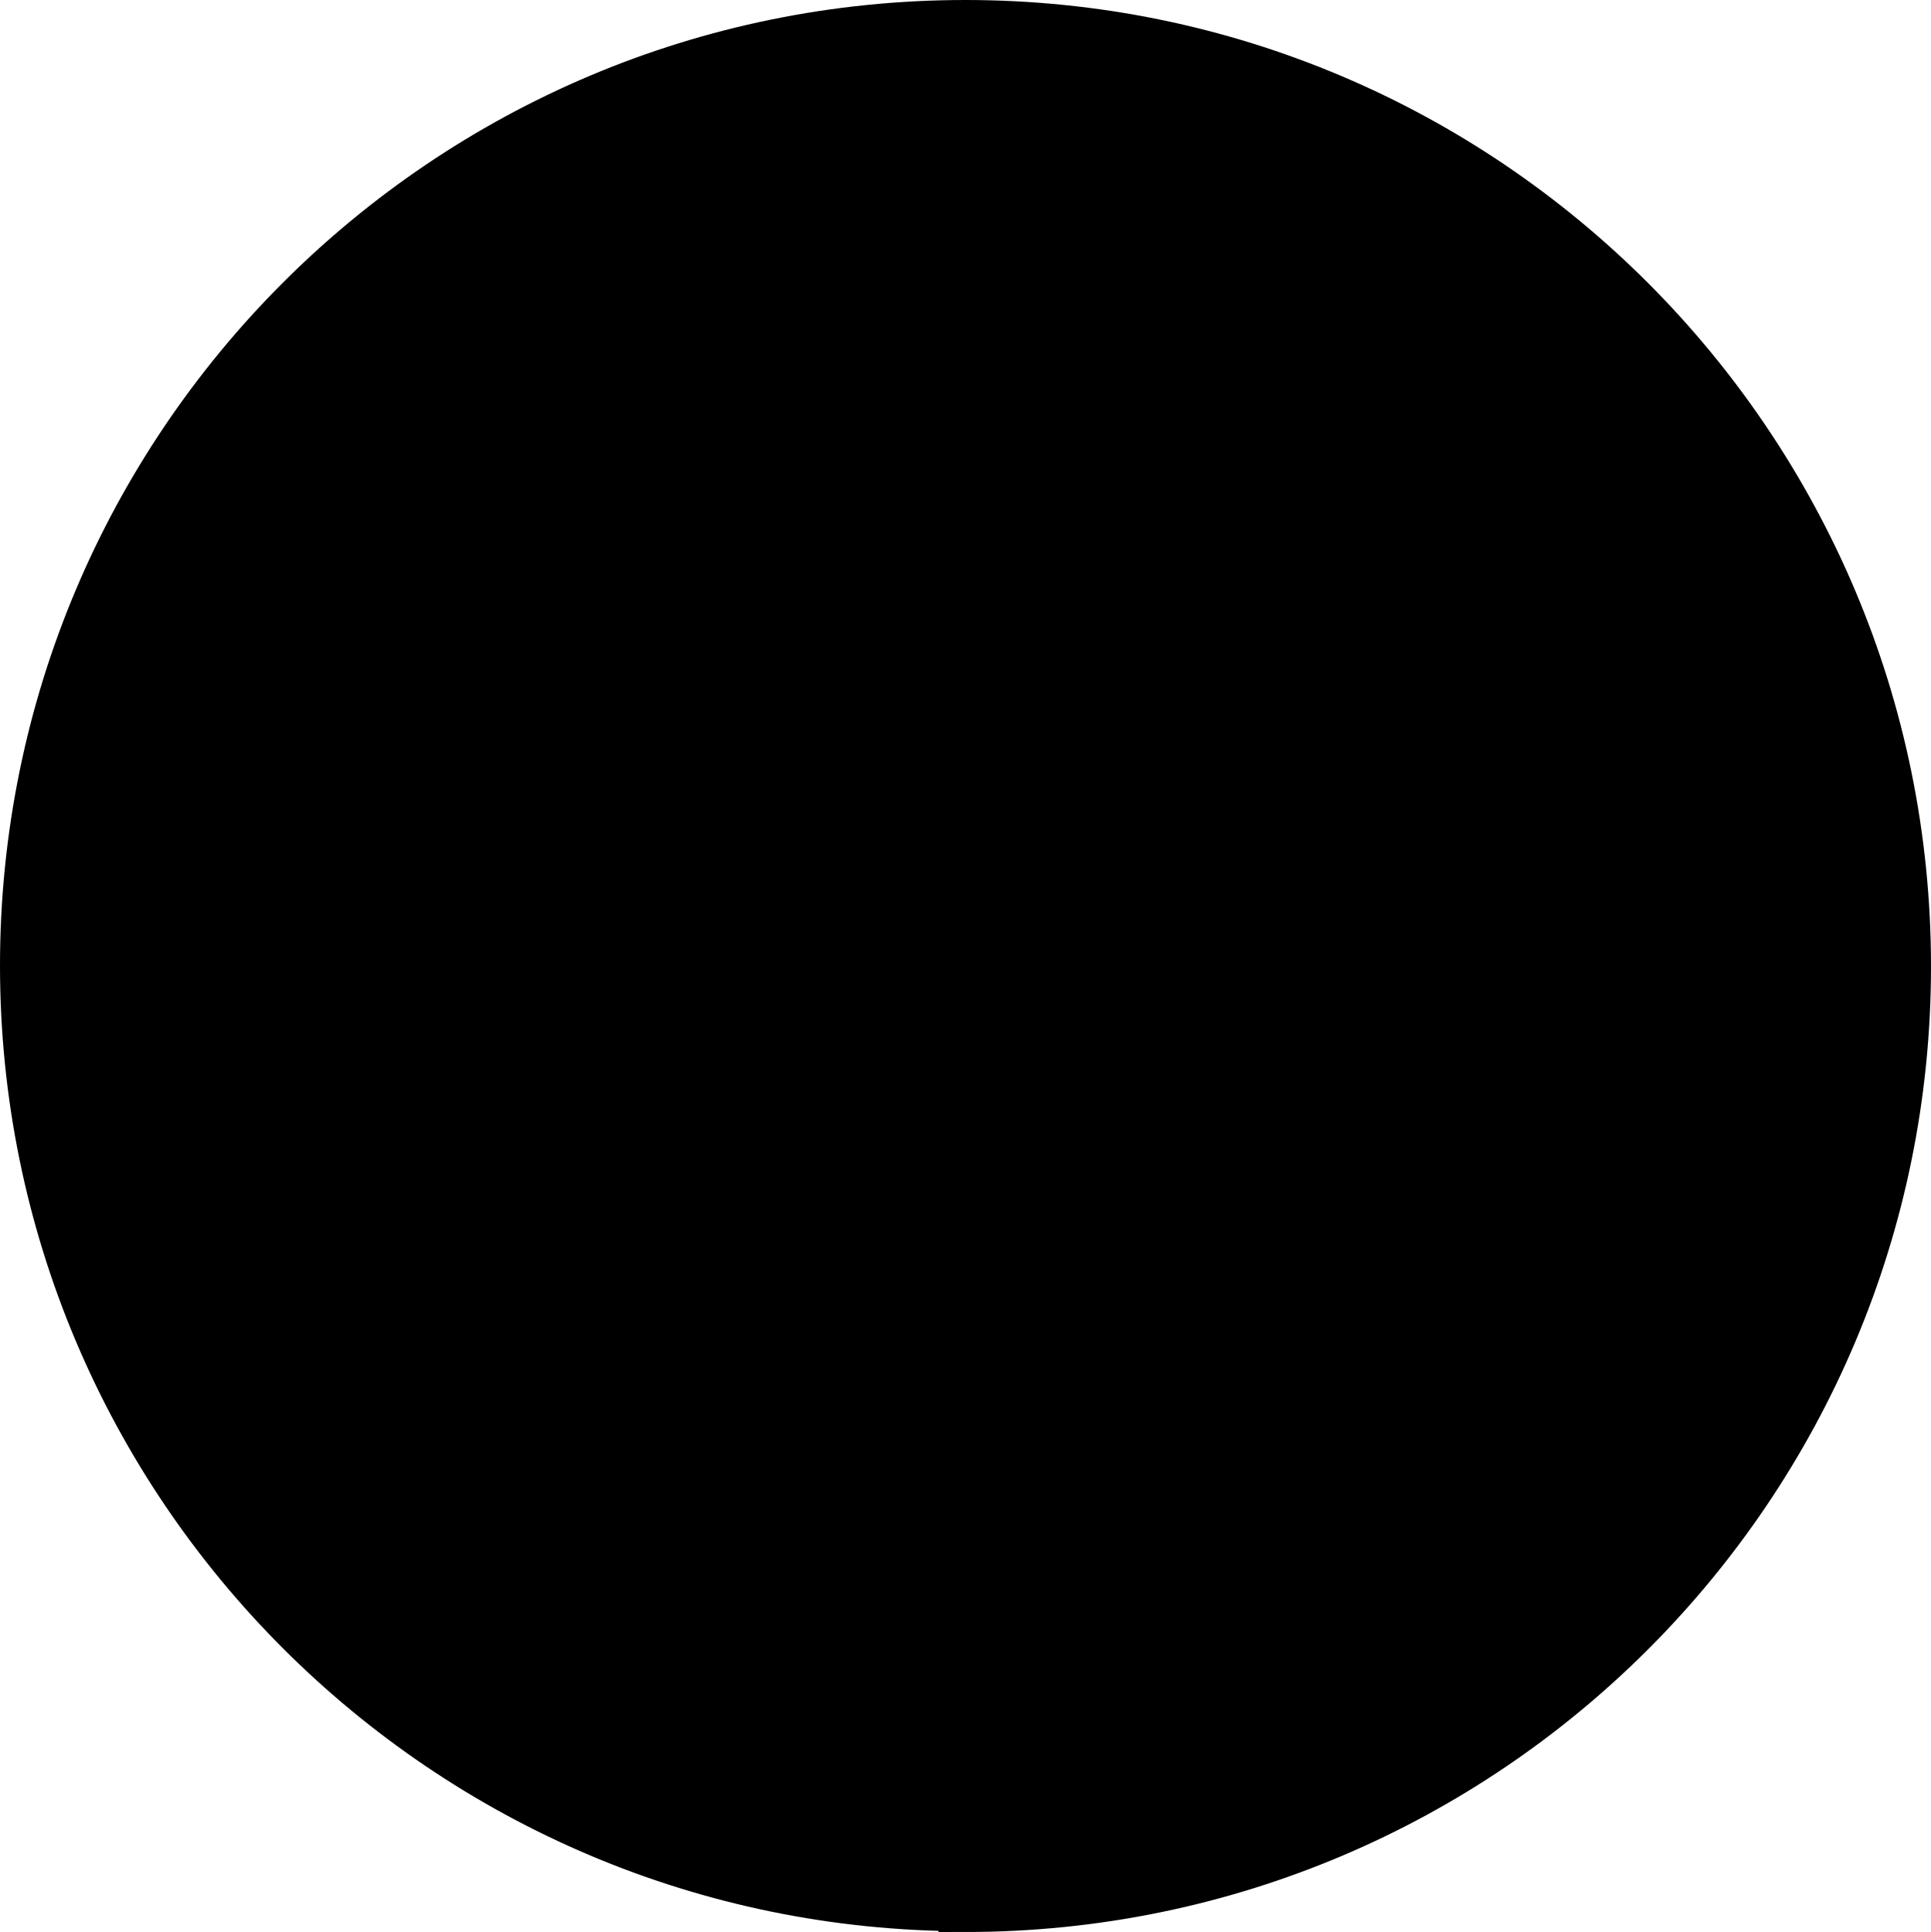
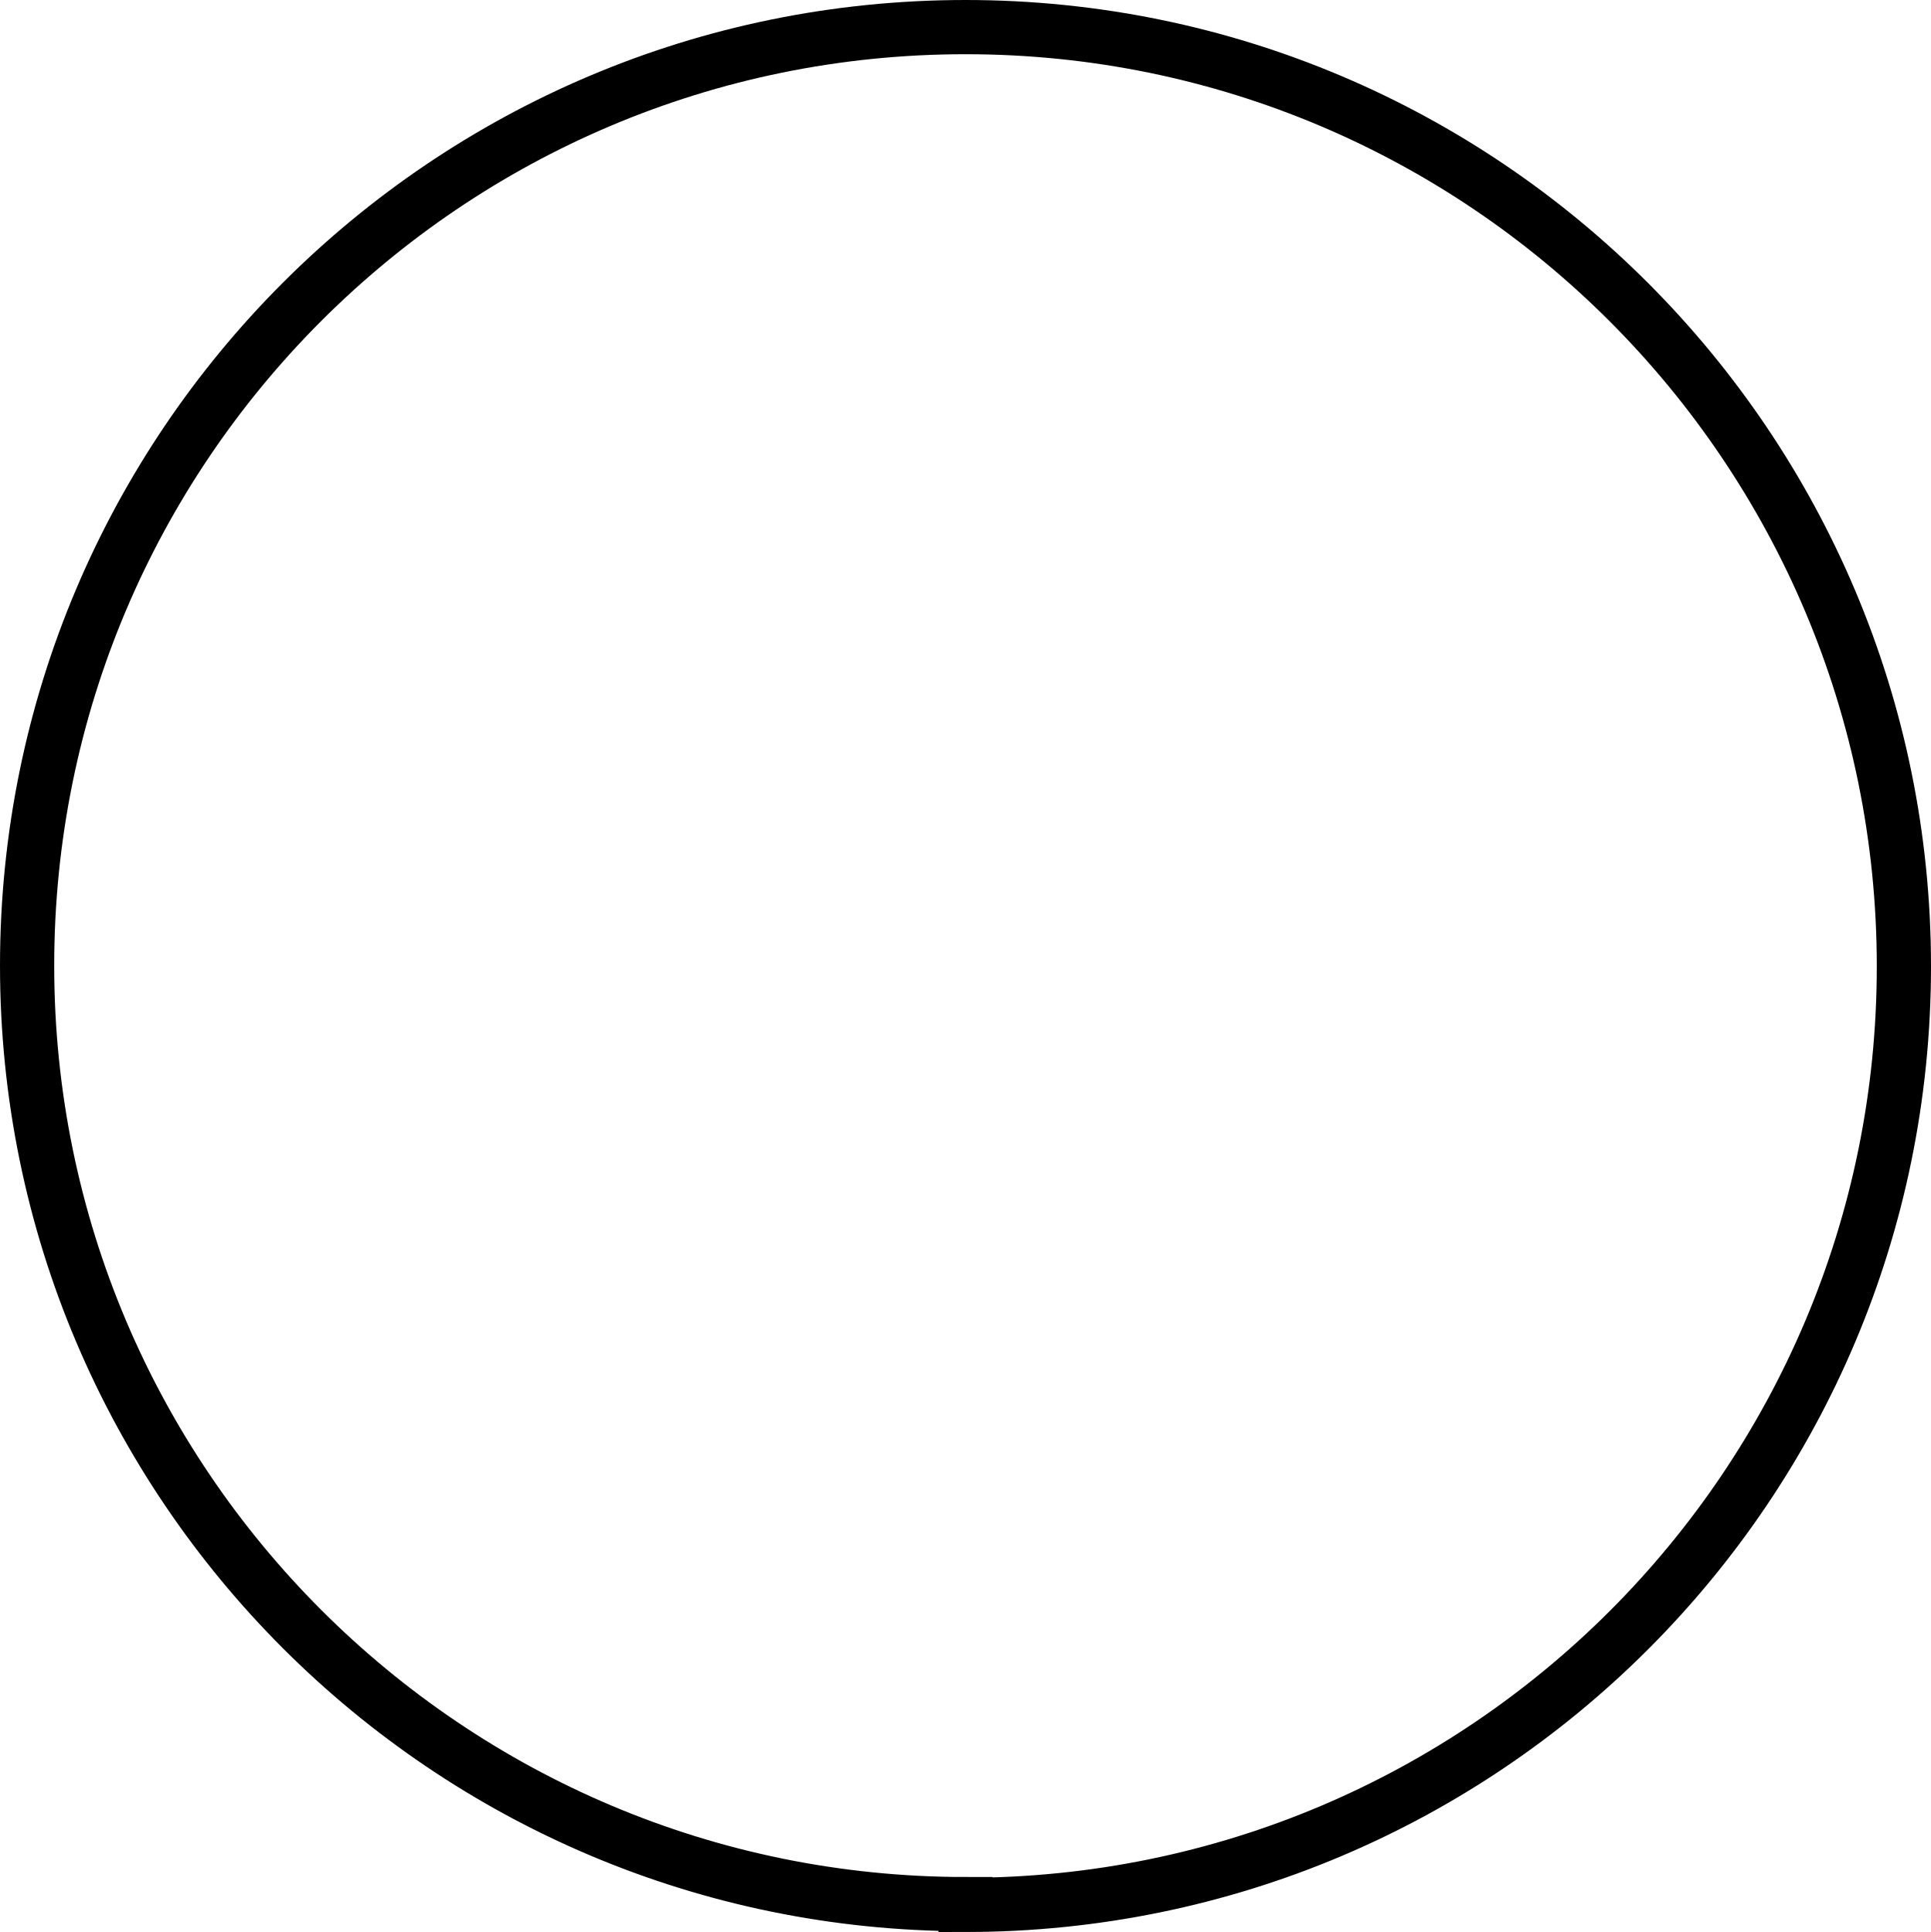
<svg xmlns="http://www.w3.org/2000/svg" id="a" viewBox="0 0 24.94 24.95">
  <defs>
    <style>.b{fill:none;stroke:#000;stroke-width:.7px;}</style>
  </defs>
-   <path d="M12.47,24.6c6.7,0,12.12-5.43,12.12-12.12S19.17,.35,12.47,.35,.35,5.78,.35,12.47s5.43,12.12,12.12,12.12" />
  <path class="b" d="M12.47,24.6c6.7,0,12.12-5.43,12.12-12.12S19.17,.35,12.47,.35,.35,5.78,.35,12.47s5.43,12.12,12.12,12.12Z" />
</svg>